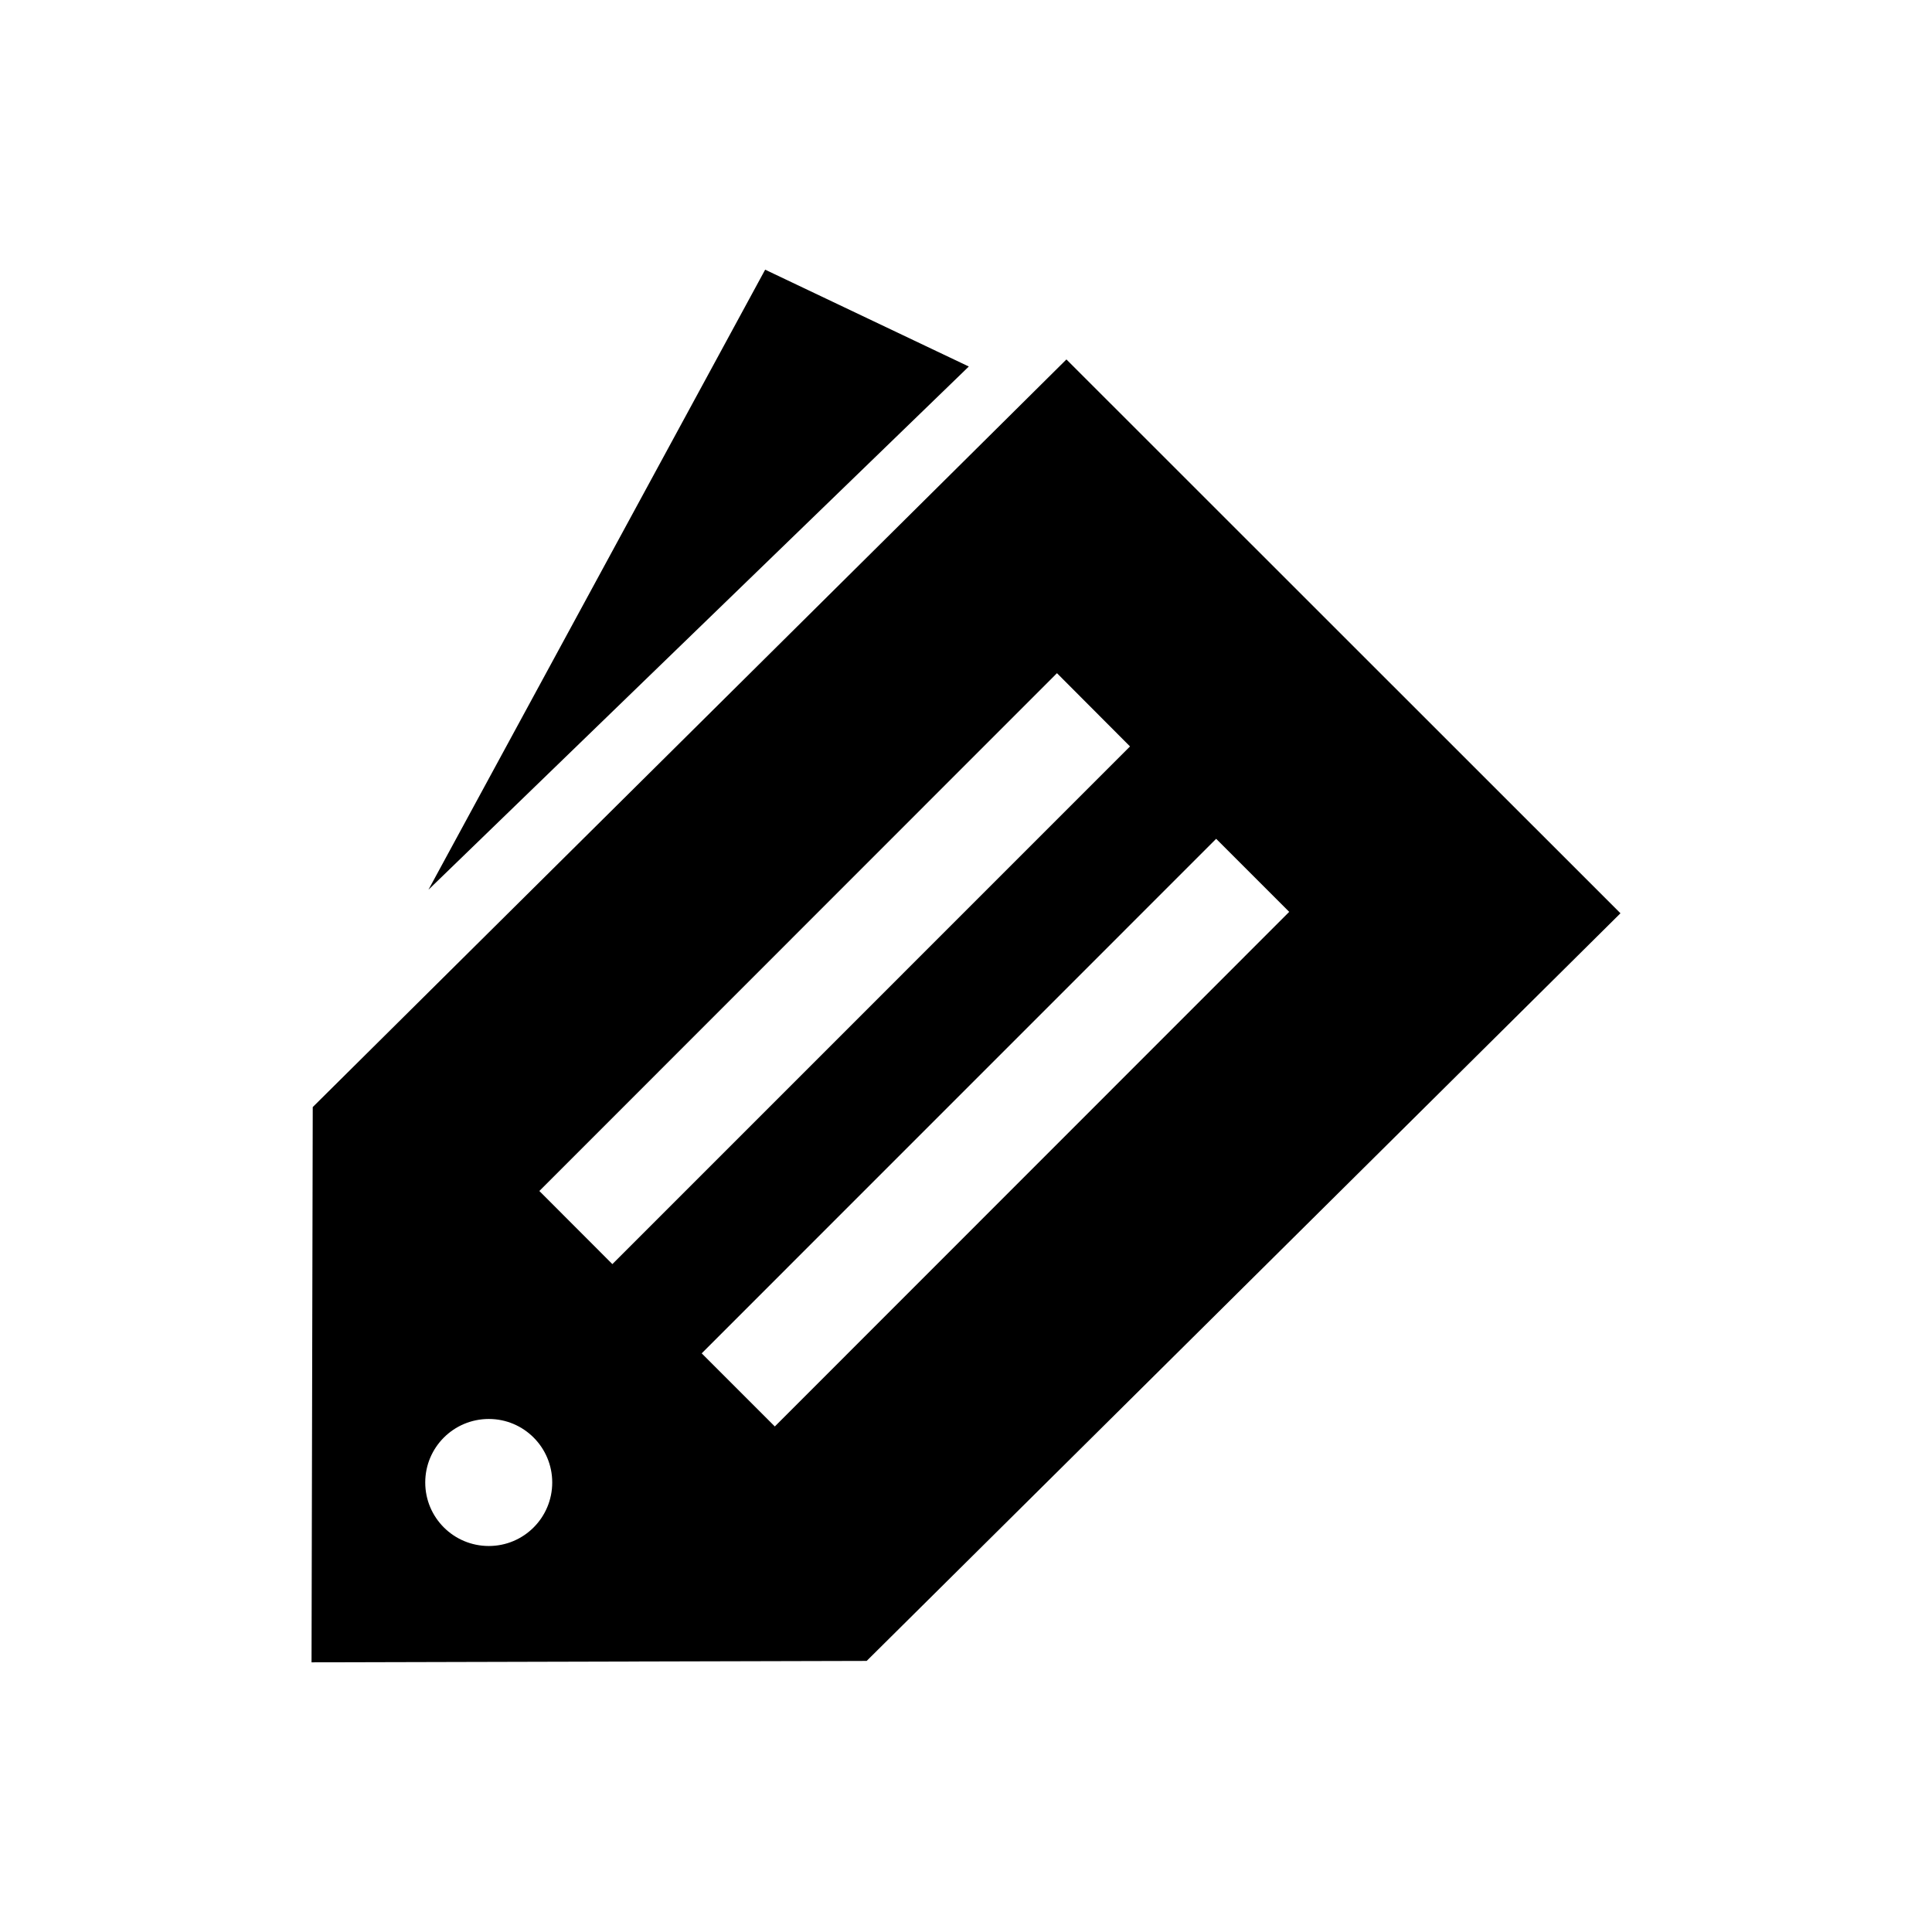
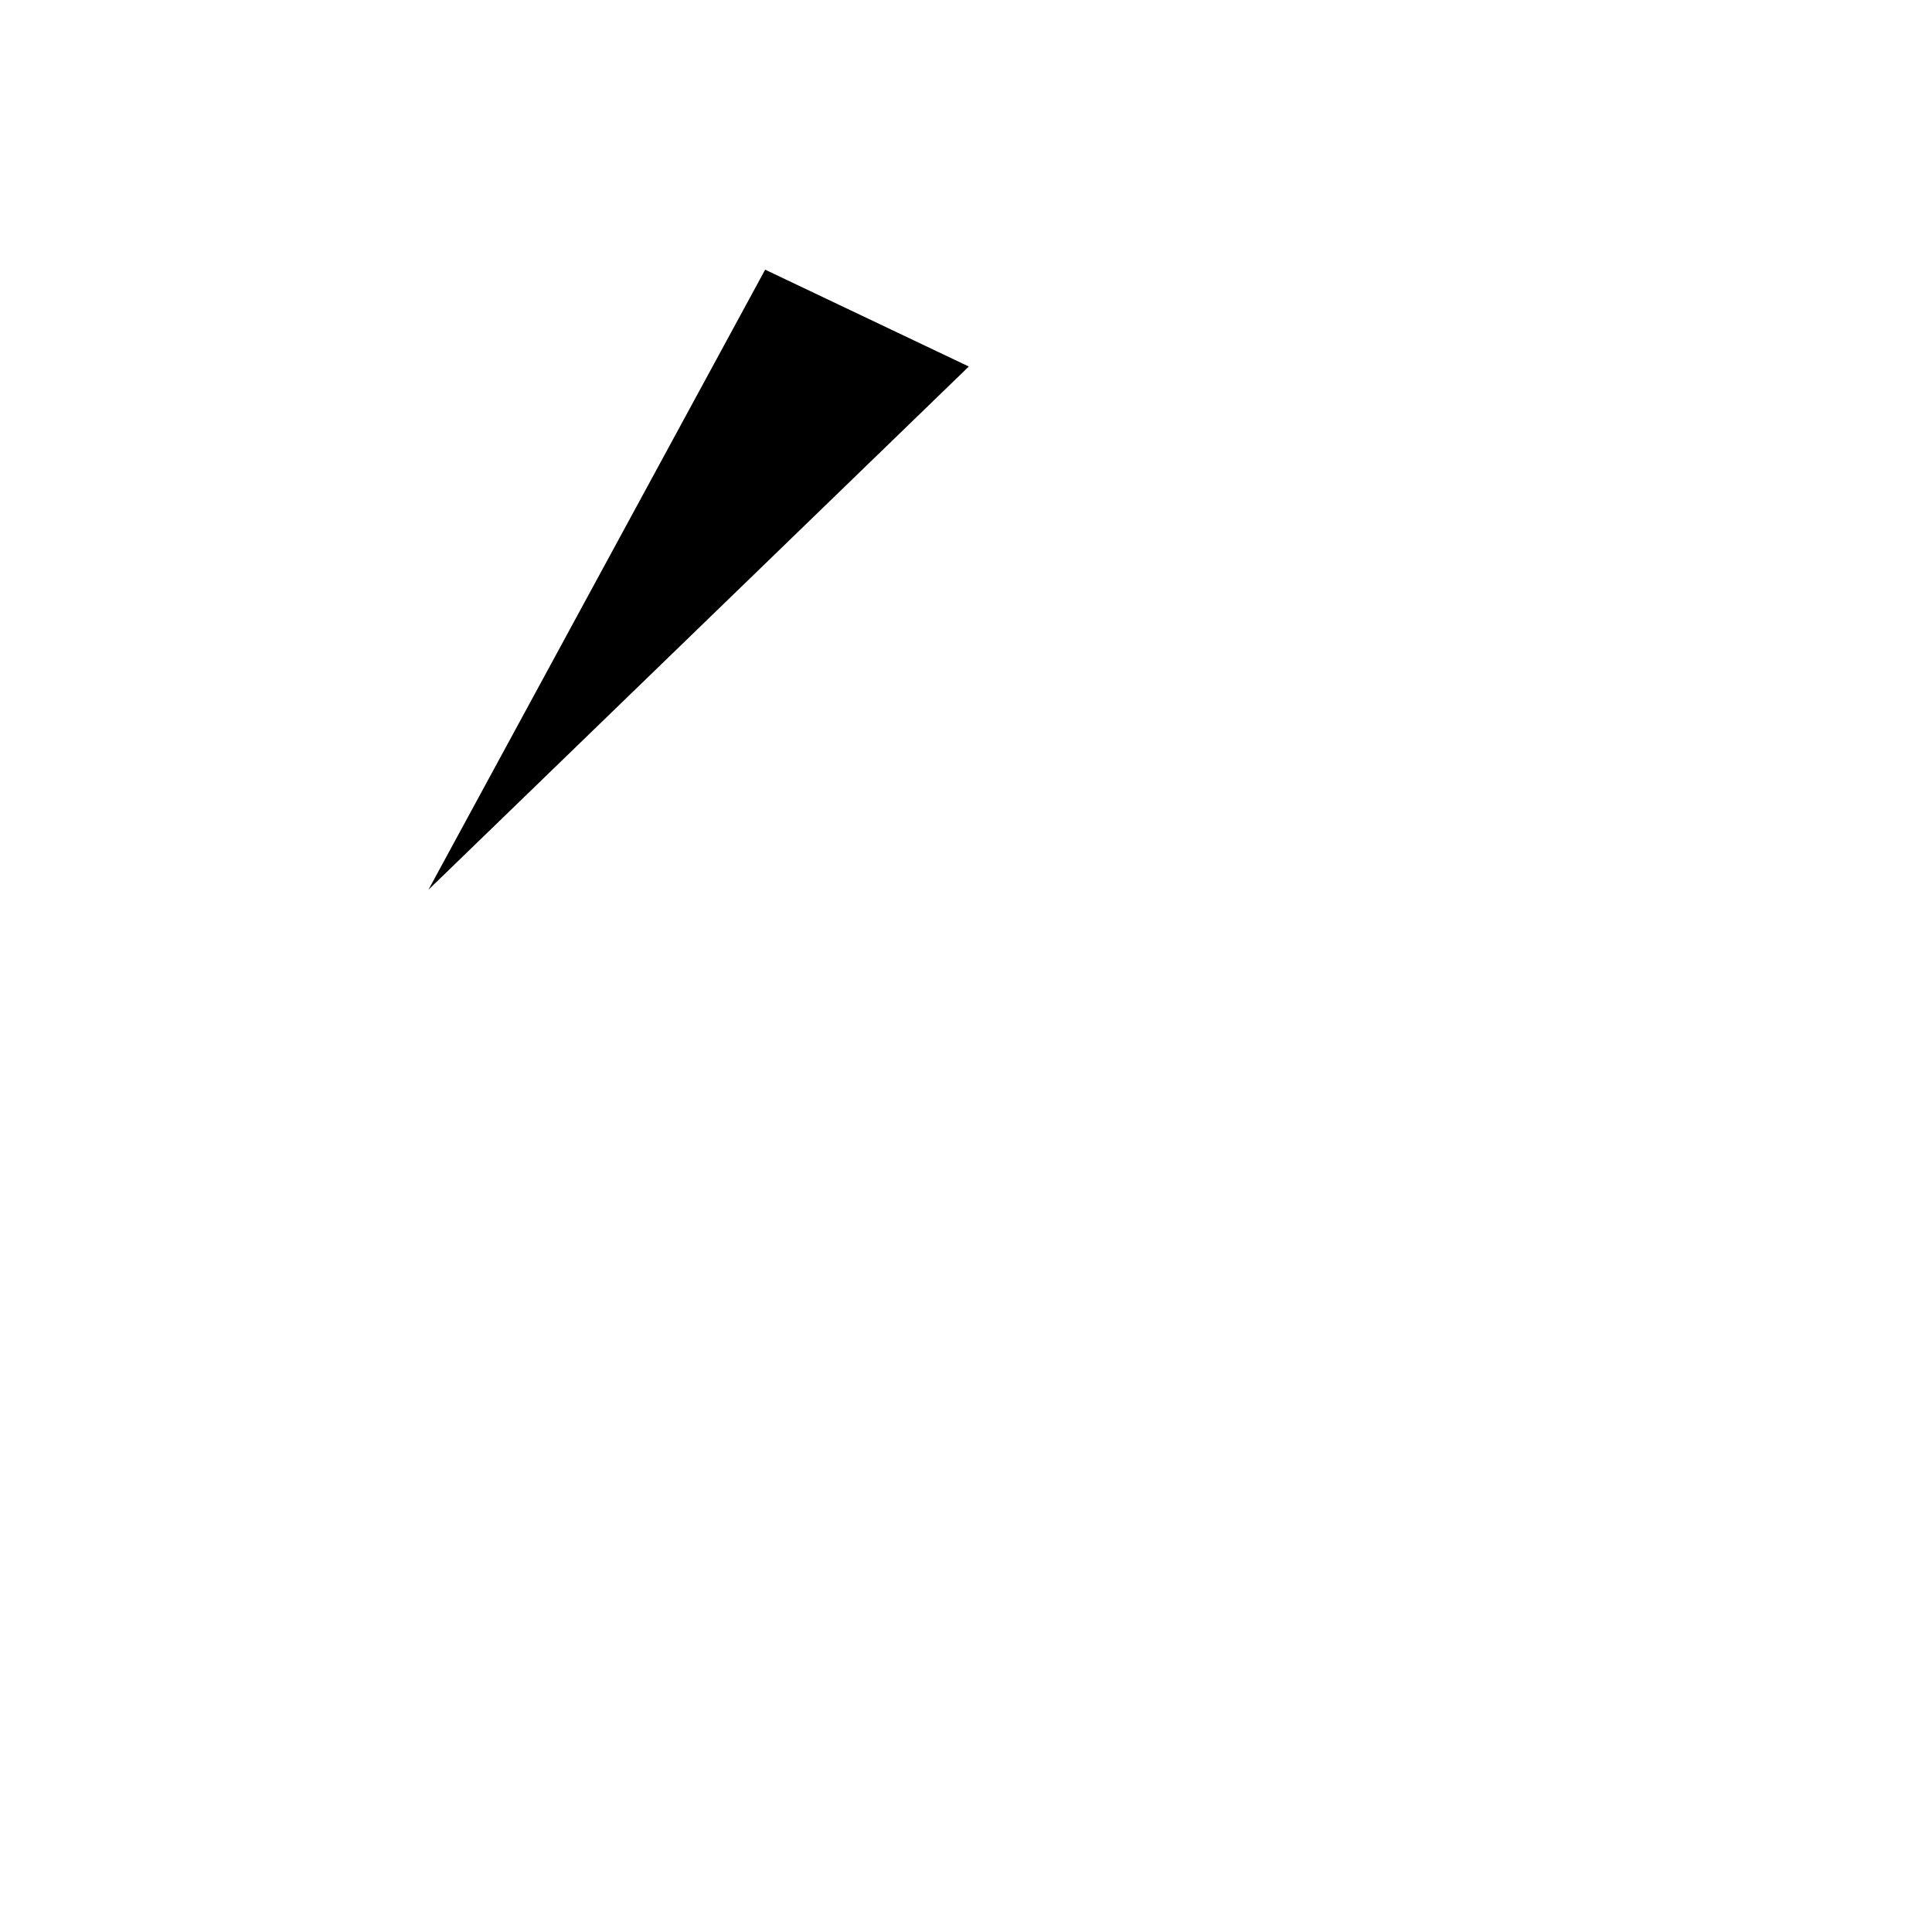
<svg xmlns="http://www.w3.org/2000/svg" version="1.1" width="120" height="120" xml:space="preserve">
  <g id="g12" transform="matrix(1.25,0,0,-1.25,0,120)">
    <g id="g1424">
      <g id="g1426">
        <g transform="translate(38.5,25.12)" id="g1432">
-           <path style="fill:#000000;fill-opacity:1;fill-rule:nonzero;stroke:none" d="M 0,0 -3.633,3.633 21.93,29.2 25.56,25.57 0,0 z M -11.7,11.7 14.02,37.43 17.65,33.79 -8.072,8.067 -11.7,11.7 z M -14.21,-5.94 C -15.96,-5.94 -17.37,-4.528 -17.37,-2.783 -17.37,-1.042 -15.96,0.372 -14.21,0.372 -12.47,0.372 -11.06,-1.042 -11.06,-2.783 -11.06,-4.528 -12.47,-5.94 -14.21,-5.94 M 14.49,53.02 -22.96,15.87 -23.02,-11.72 4.564,-11.65 42.02,25.5 14.49,53.02 z" id="path1434" />
-         </g>
+           </g>
        <g transform="translate(38.02,82.6)" id="g1436">
          <path style="fill:#000000;fill-opacity:1;fill-rule:nonzero;stroke:none" d="M 0,0 -16.73,-30.81 10.12,-4.812 0,0 z" id="path1438" />
        </g>
      </g>
    </g>
  </g>
</svg>